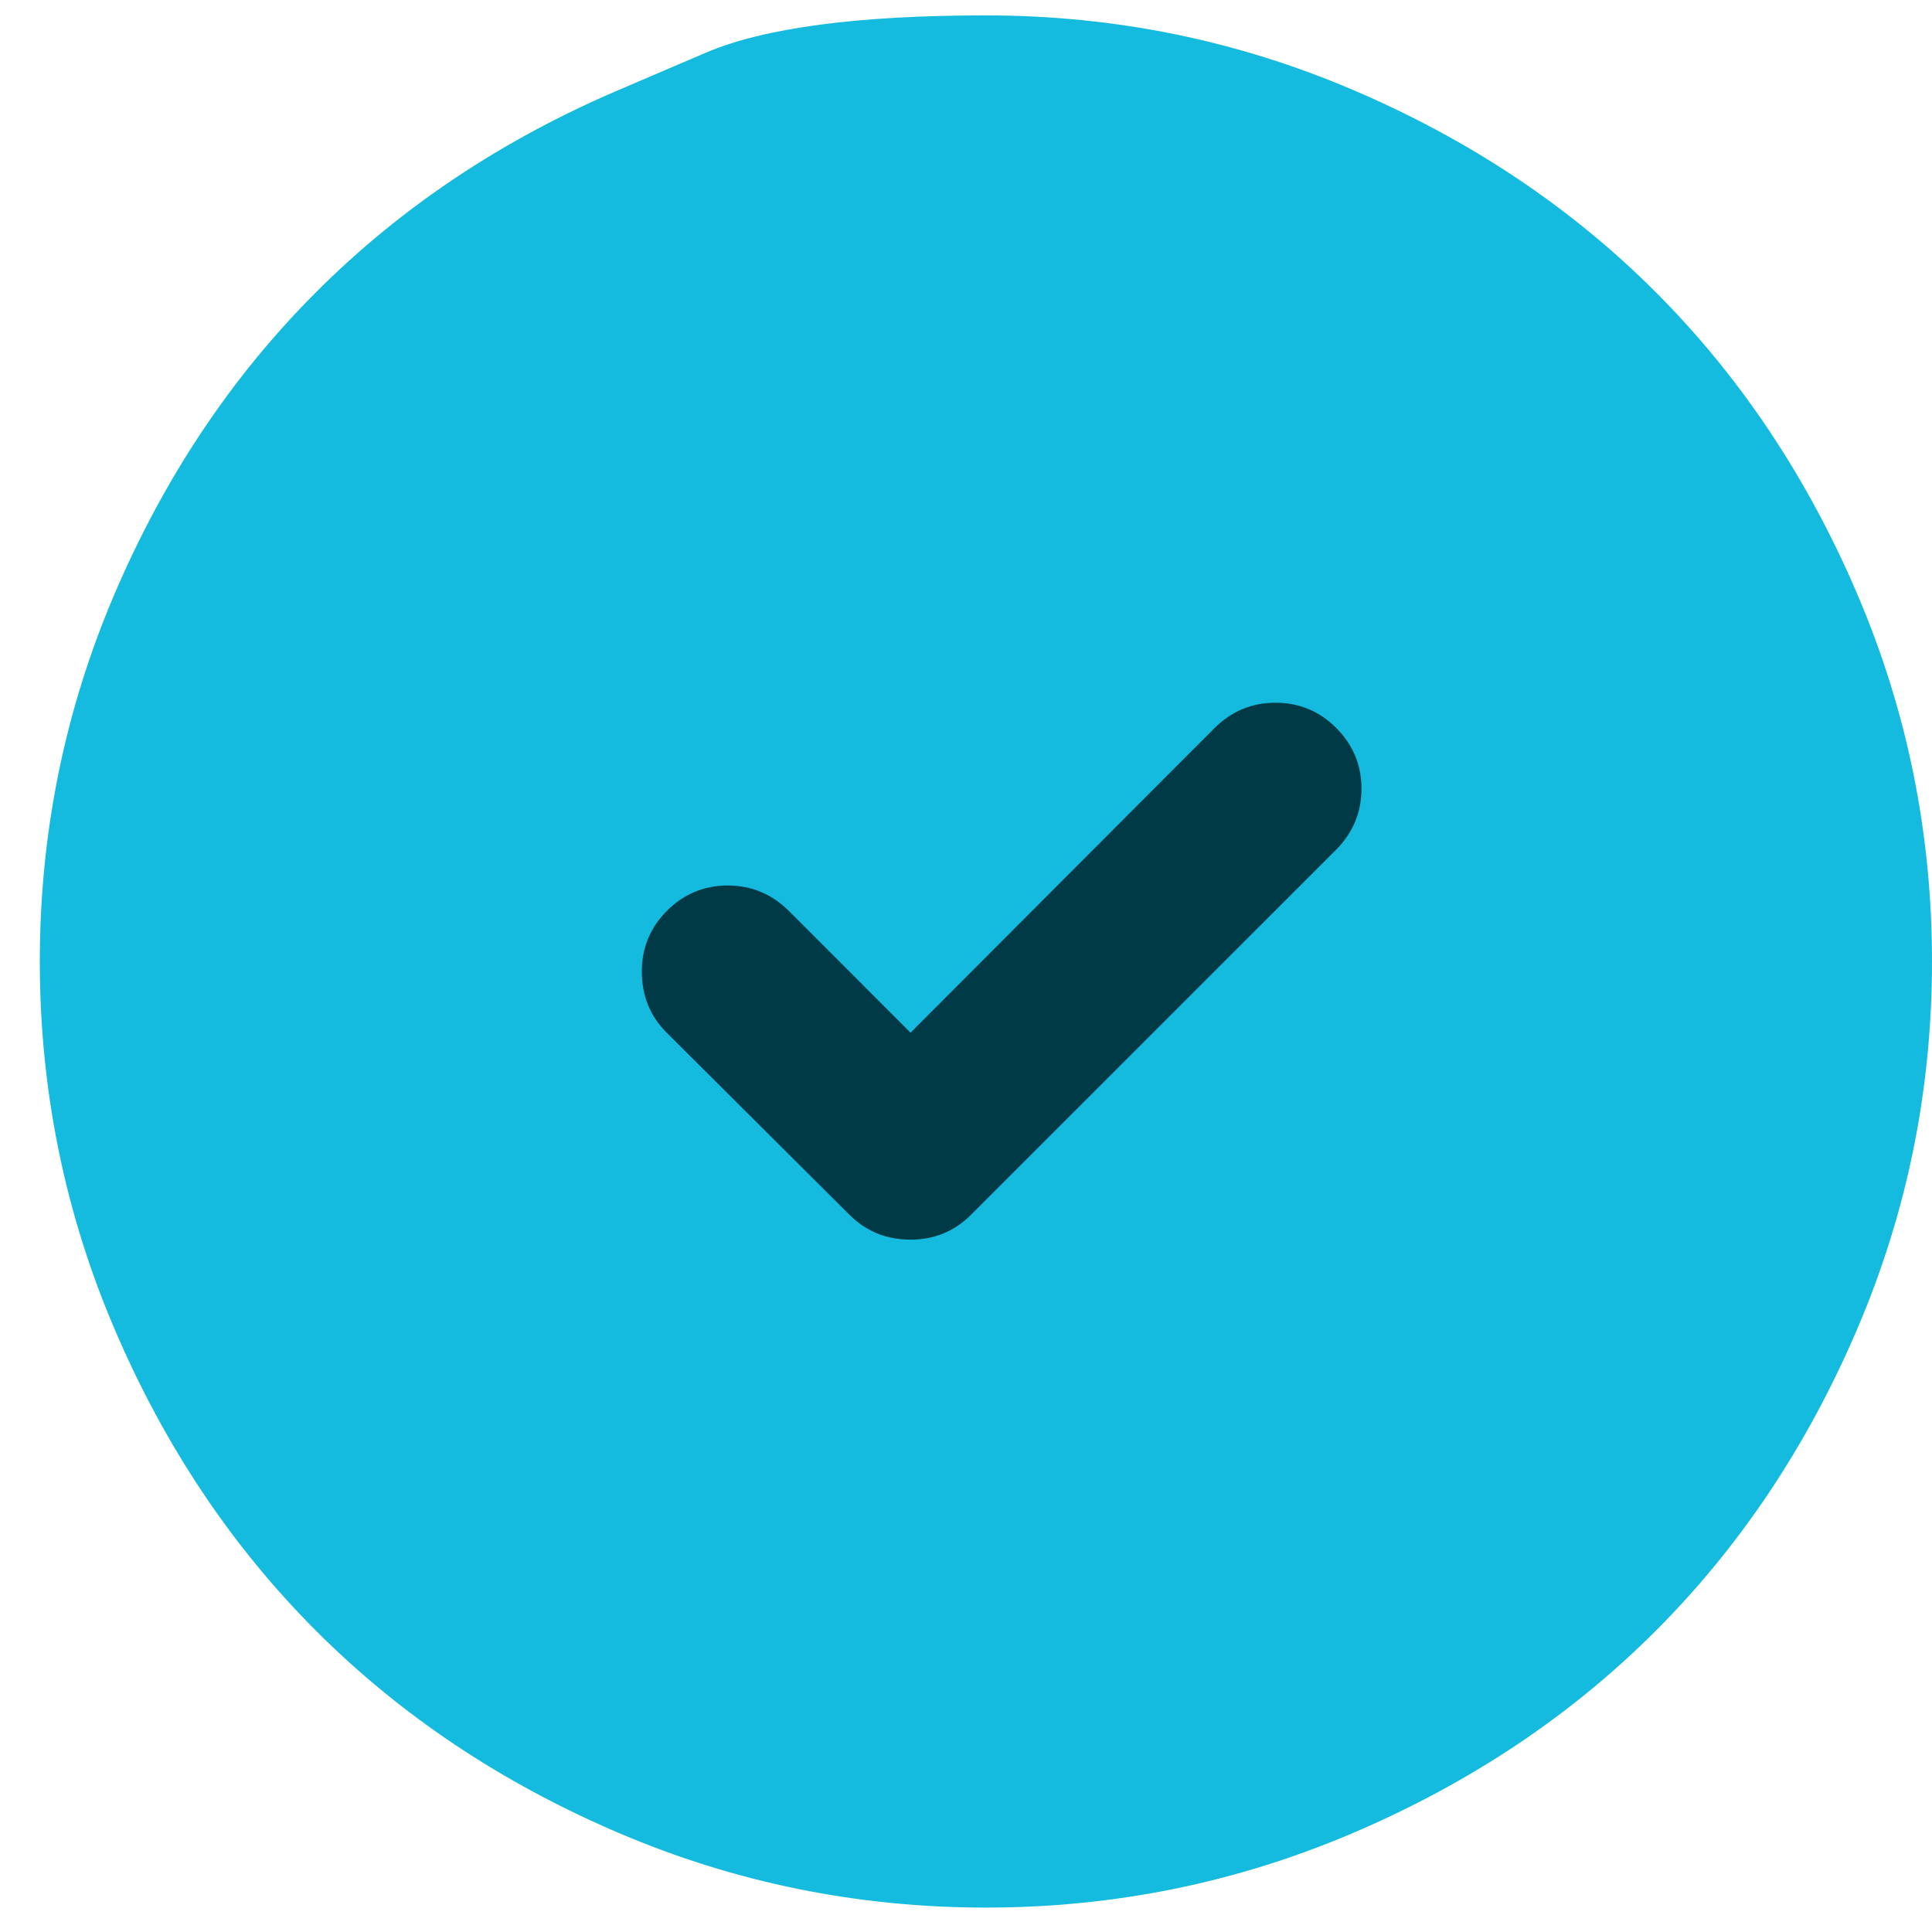
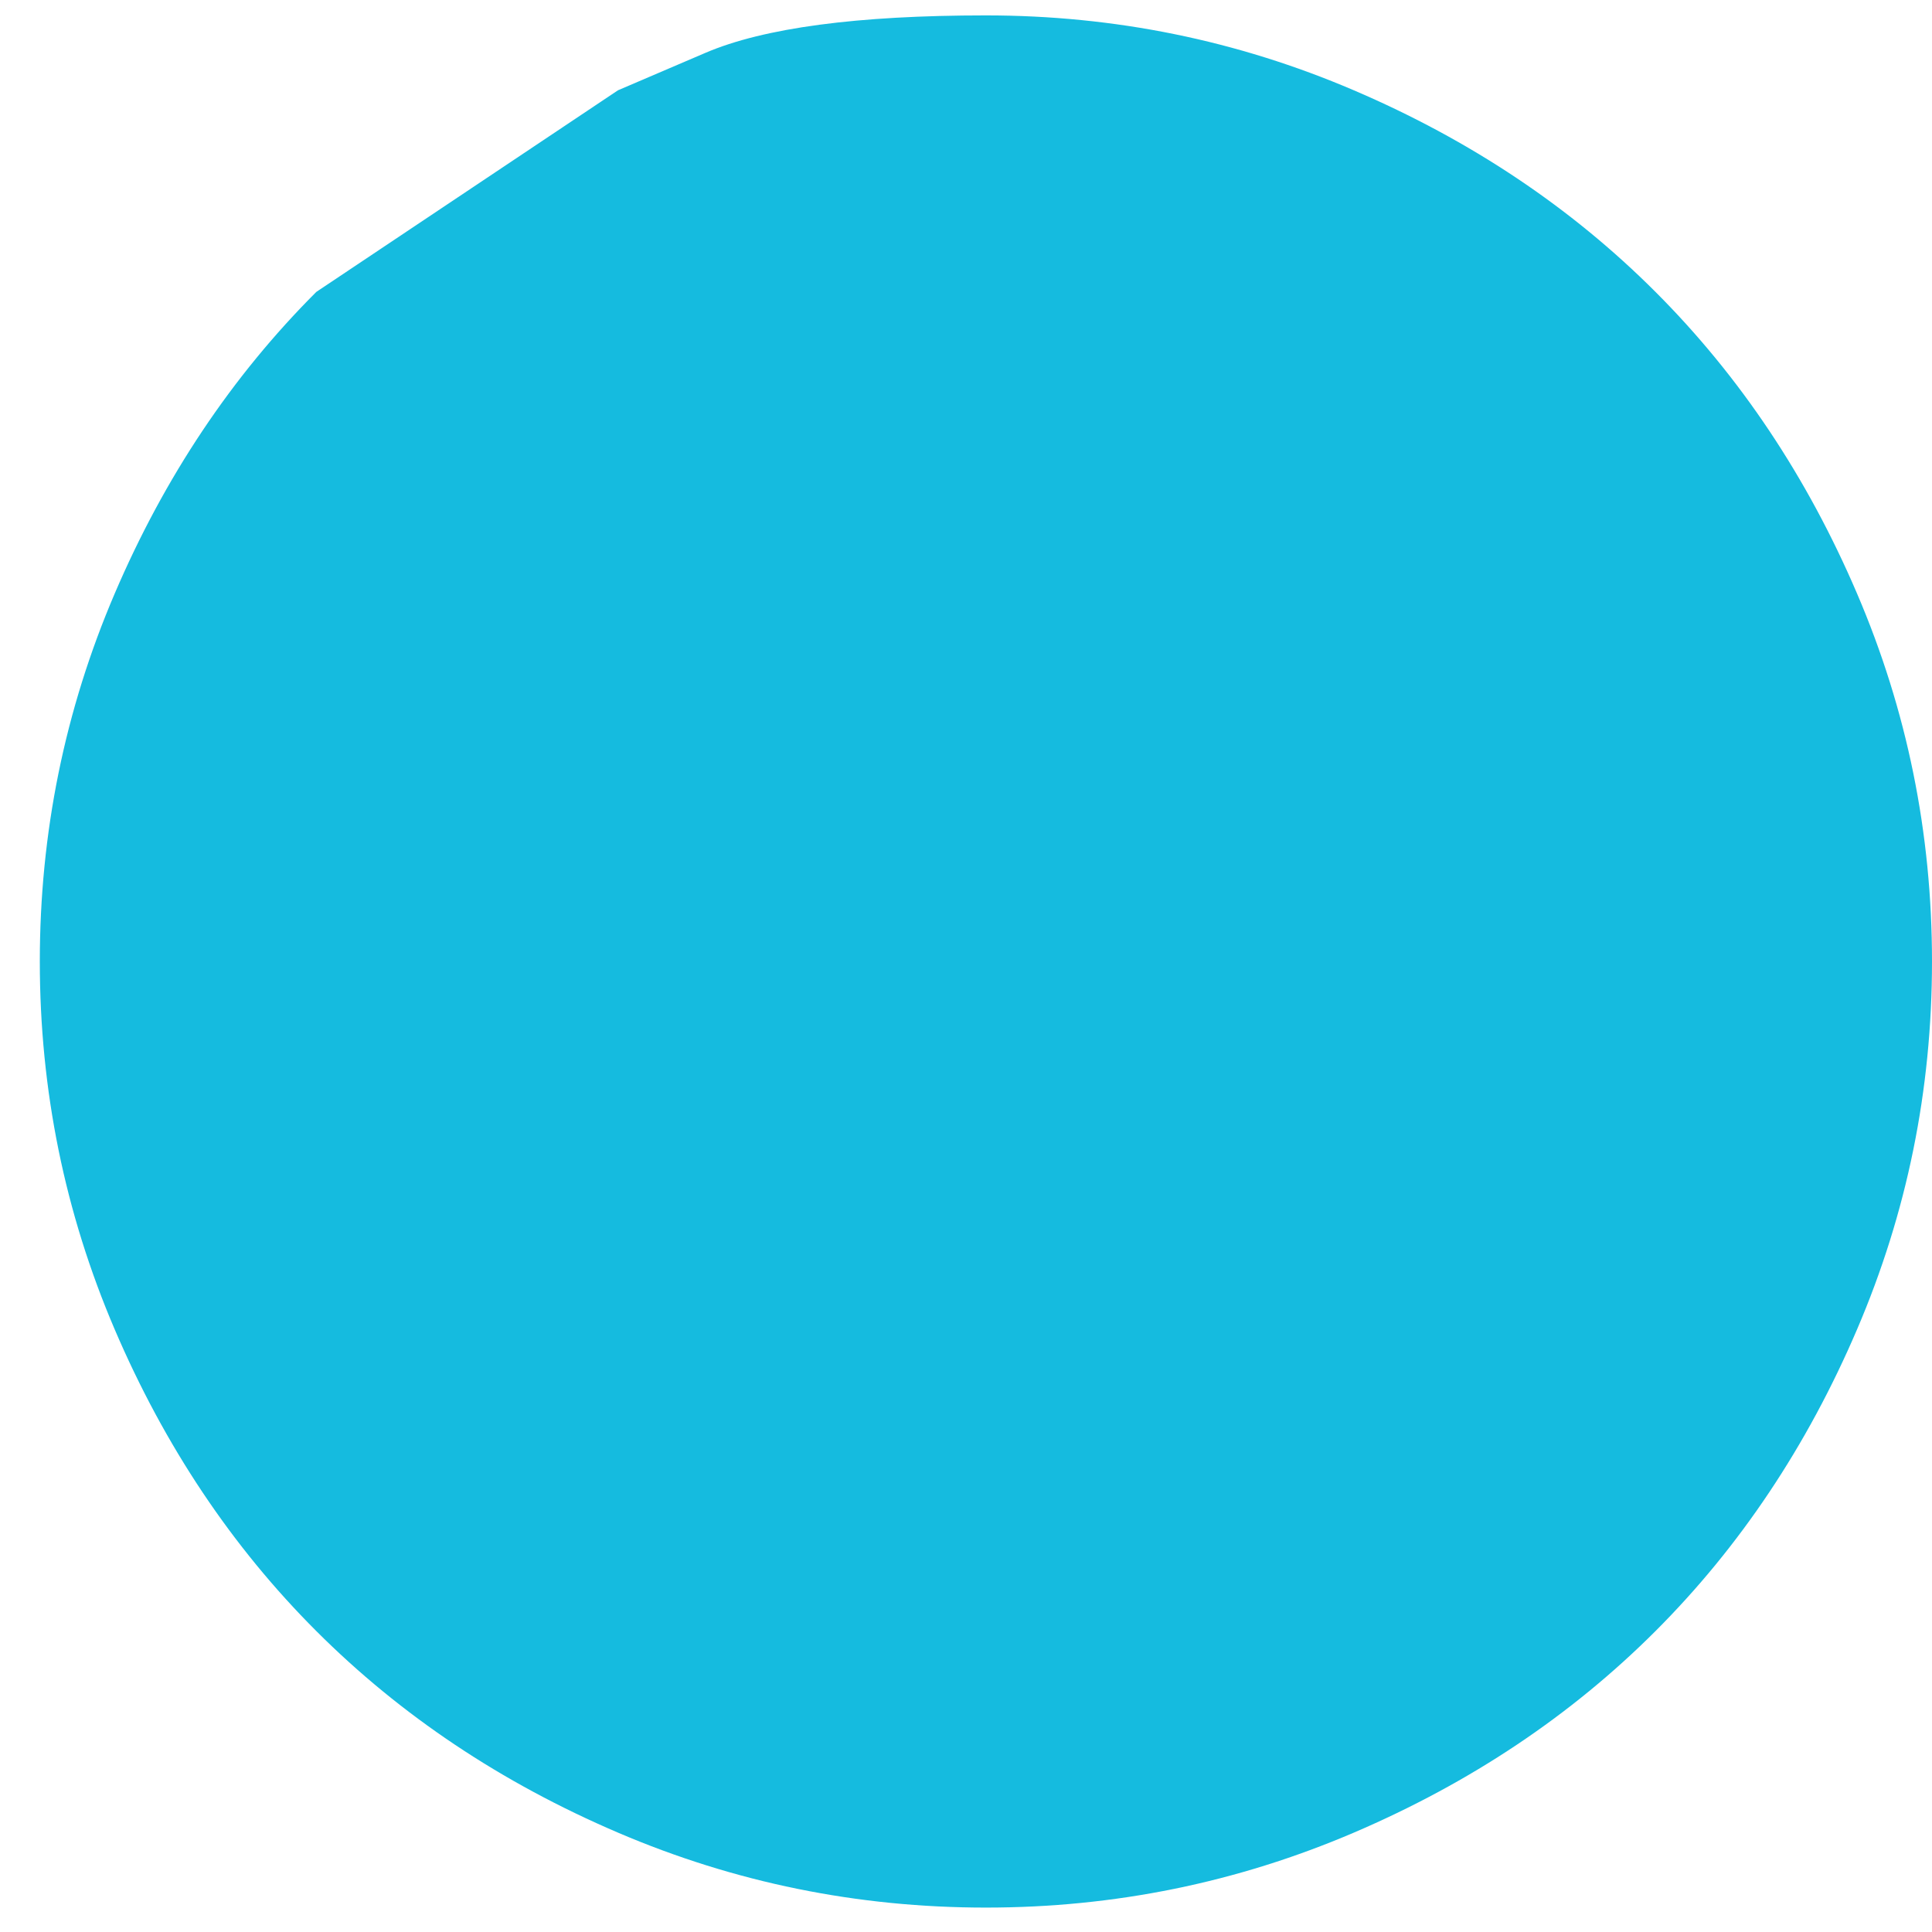
<svg xmlns="http://www.w3.org/2000/svg" width="33" height="33" viewBox="0 0 33 33" fill="none">
-   <path d="M10.556 1.542C10.556 1.542 11.054 1.329 12.051 0.902C13.047 0.476 14.644 0.263 16.84 0.263C19.036 0.263 21.131 0.689 23.124 1.542C25.117 2.395 26.835 3.543 28.277 4.986C29.719 6.428 30.867 8.146 31.72 10.139C32.574 12.132 33 14.227 33 16.423C33 18.619 32.574 20.713 31.72 22.707C30.867 24.7 29.719 26.418 28.277 27.86C26.835 29.302 25.117 30.45 23.124 31.303C21.131 32.156 19.036 32.583 16.84 32.583C14.644 32.583 12.549 32.156 10.556 31.303C8.563 30.45 6.845 29.302 5.403 27.86C3.96 26.418 2.812 24.7 1.959 22.707C1.106 20.713 0.68 18.619 0.68 16.423C0.68 14.227 1.106 12.132 1.959 10.139C2.812 8.146 3.96 6.428 5.403 4.986C6.845 3.543 8.563 2.395 10.556 1.542Z" fill="#15BBDF" />
-   <path d="M21.786 12.003C21.38 12.003 21.032 12.149 20.741 12.44L15.553 17.639L13.476 15.561C13.185 15.271 12.837 15.125 12.432 15.125C12.026 15.125 11.68 15.269 11.393 15.556C11.106 15.843 10.963 16.189 10.963 16.594C10.963 17.008 11.104 17.356 11.387 17.639L14.509 20.749C14.792 21.032 15.14 21.174 15.553 21.174C15.959 21.174 16.303 21.032 16.586 20.749L22.819 14.517C23.109 14.226 23.255 13.878 23.255 13.473C23.255 13.067 23.111 12.721 22.824 12.434C22.538 12.147 22.191 12.003 21.786 12.003Z" fill="#003A46" />
+   <path d="M10.556 1.542C10.556 1.542 11.054 1.329 12.051 0.902C13.047 0.476 14.644 0.263 16.84 0.263C19.036 0.263 21.131 0.689 23.124 1.542C25.117 2.395 26.835 3.543 28.277 4.986C29.719 6.428 30.867 8.146 31.72 10.139C32.574 12.132 33 14.227 33 16.423C33 18.619 32.574 20.713 31.72 22.707C30.867 24.7 29.719 26.418 28.277 27.86C26.835 29.302 25.117 30.45 23.124 31.303C21.131 32.156 19.036 32.583 16.84 32.583C14.644 32.583 12.549 32.156 10.556 31.303C8.563 30.45 6.845 29.302 5.403 27.86C3.96 26.418 2.812 24.7 1.959 22.707C1.106 20.713 0.68 18.619 0.68 16.423C0.68 14.227 1.106 12.132 1.959 10.139C2.812 8.146 3.96 6.428 5.403 4.986Z" fill="#15BBDF" />
</svg>